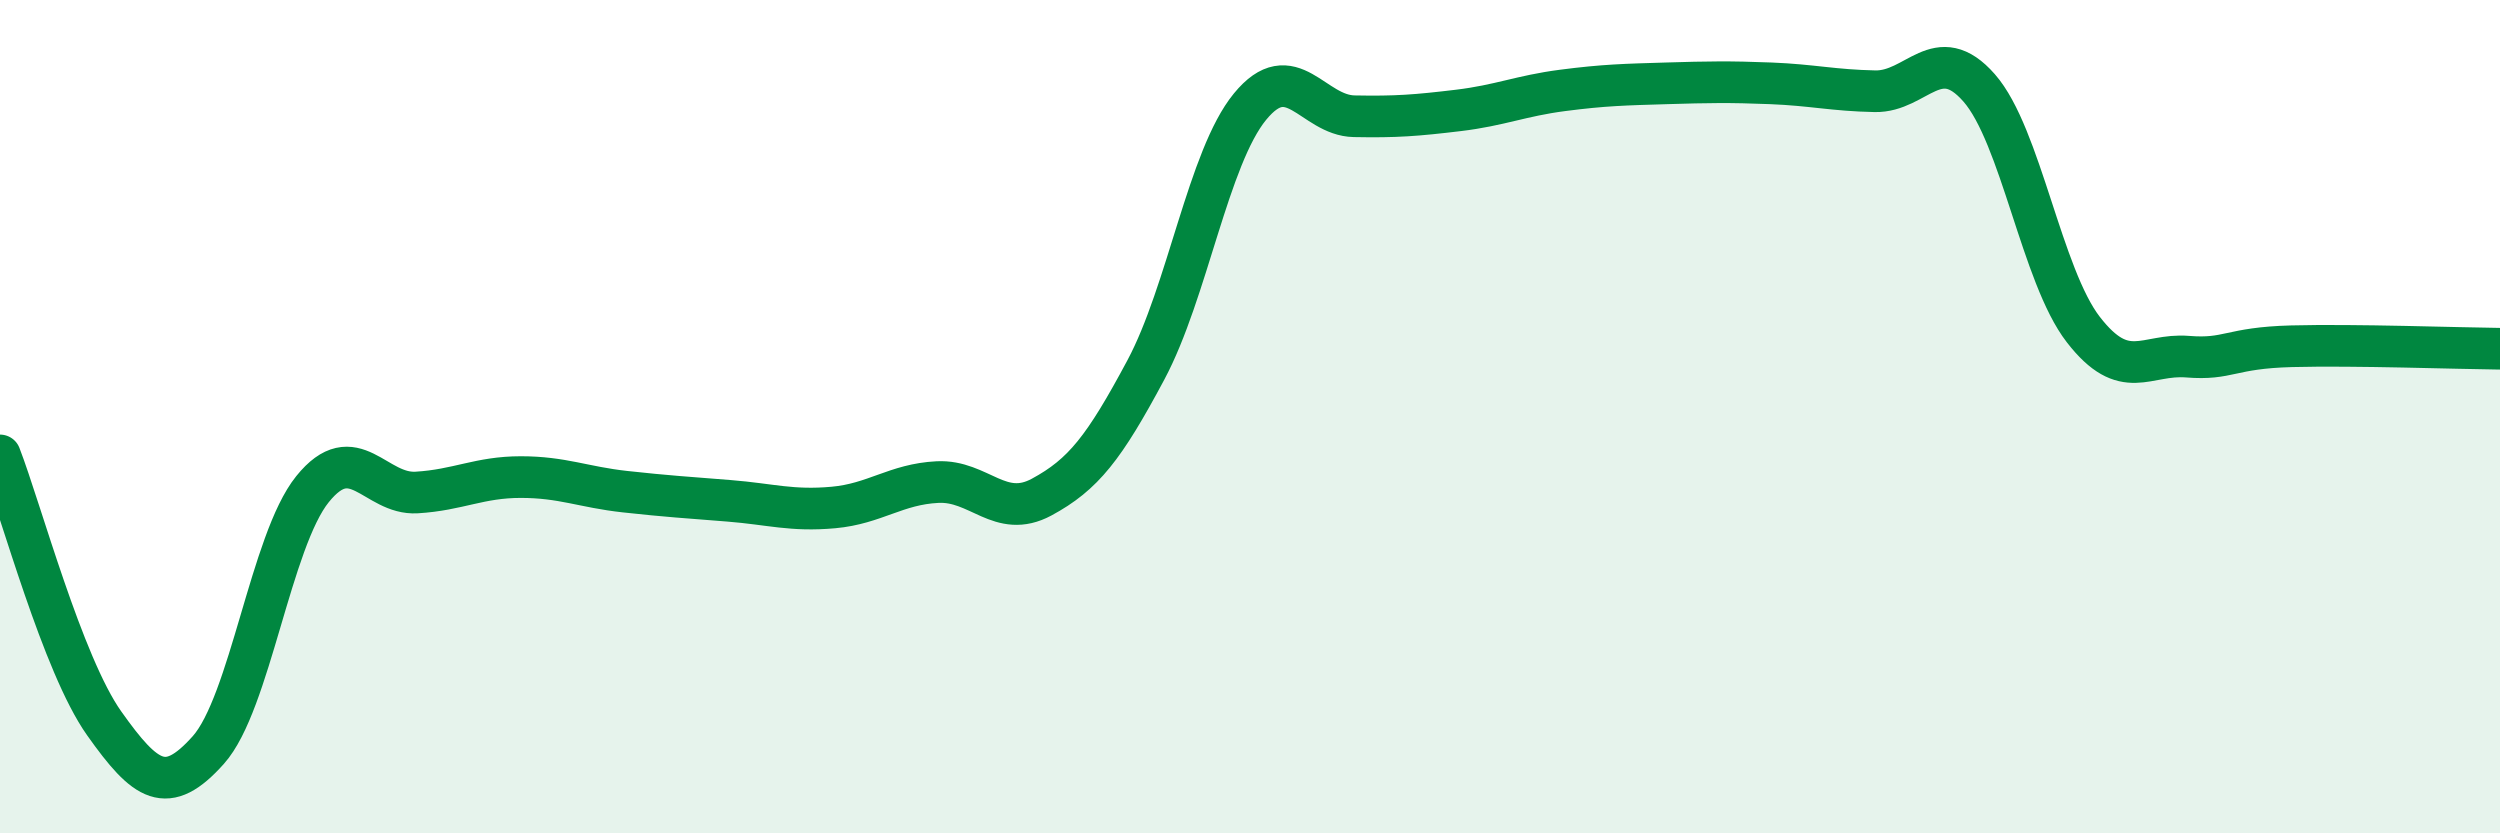
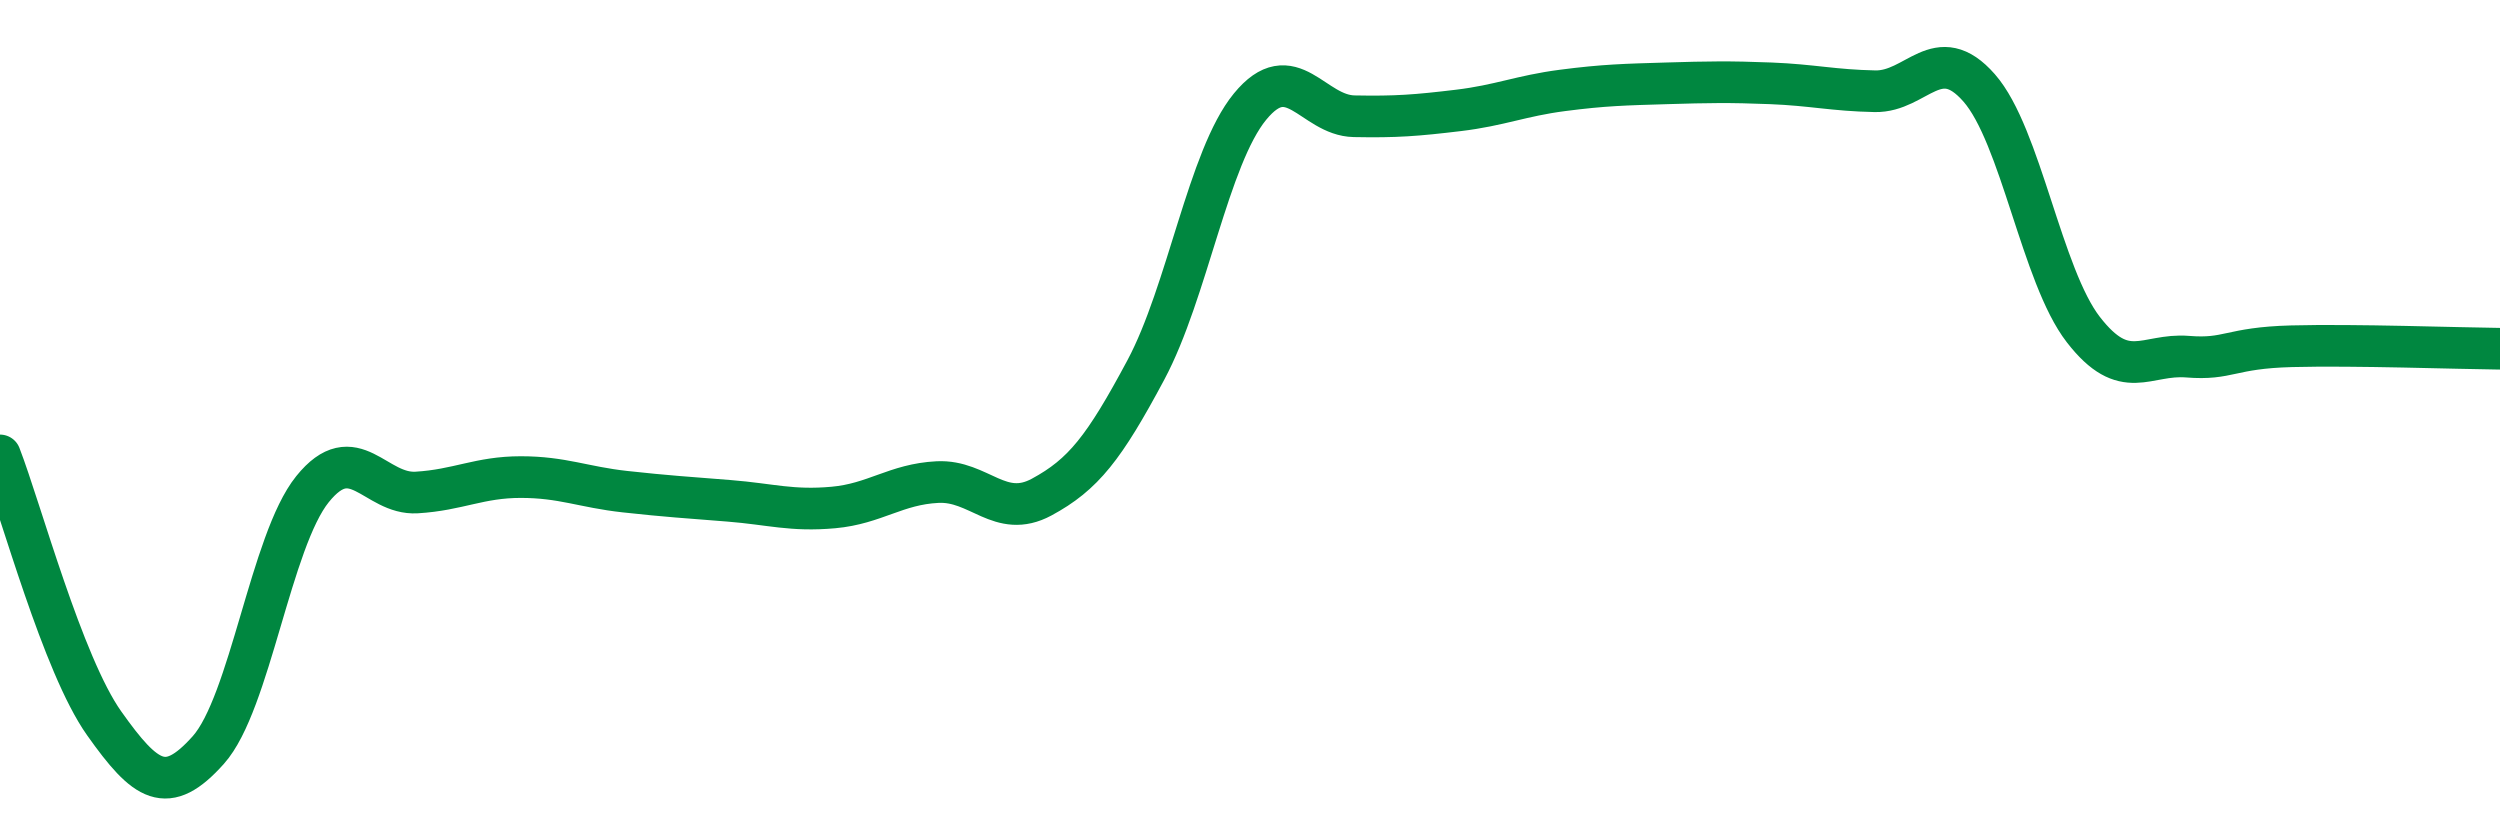
<svg xmlns="http://www.w3.org/2000/svg" width="60" height="20" viewBox="0 0 60 20">
-   <path d="M 0,10.93 C 0.5,12.22 1.5,15.95 2.5,17.36 C 3.5,18.77 4,19.12 5,18 C 6,16.88 6.5,12.98 7.5,11.74 C 8.5,10.5 9,11.88 10,11.82 C 11,11.76 11.5,11.45 12.5,11.45 C 13.5,11.45 14,11.69 15,11.8 C 16,11.91 16.5,11.94 17.5,12.02 C 18.5,12.1 19,12.27 20,12.18 C 21,12.09 21.5,11.62 22.5,11.57 C 23.5,11.52 24,12.47 25,11.93 C 26,11.39 26.5,10.75 27.5,8.88 C 28.5,7.01 29,3.78 30,2.56 C 31,1.34 31.5,2.77 32.5,2.79 C 33.5,2.81 34,2.77 35,2.65 C 36,2.53 36.5,2.3 37.5,2.17 C 38.5,2.04 39,2.03 40,2 C 41,1.97 41.5,1.96 42.5,2 C 43.5,2.04 44,2.17 45,2.19 C 46,2.21 46.5,0.97 47.5,2.11 C 48.5,3.25 49,6.62 50,7.91 C 51,9.2 51.5,8.48 52.5,8.56 C 53.5,8.64 53.5,8.35 55,8.31 C 56.5,8.27 59,8.36 60,8.37L60 20L0 20Z" fill="#008740" opacity="0.1" stroke-linecap="round" stroke-linejoin="round" />
  <path d="M 0,10.93 C 0.5,12.22 1.5,15.95 2.5,17.36 C 3.5,18.77 4,19.12 5,18 C 6,16.88 6.5,12.98 7.5,11.74 C 8.5,10.5 9,11.88 10,11.82 C 11,11.76 11.5,11.45 12.5,11.45 C 13.5,11.45 14,11.69 15,11.8 C 16,11.91 16.5,11.94 17.5,12.02 C 18.5,12.1 19,12.27 20,12.18 C 21,12.09 21.5,11.62 22.5,11.57 C 23.5,11.52 24,12.47 25,11.93 C 26,11.39 26.5,10.75 27.5,8.88 C 28.5,7.01 29,3.78 30,2.56 C 31,1.34 31.5,2.77 32.5,2.79 C 33.5,2.81 34,2.77 35,2.65 C 36,2.53 36.5,2.3 37.5,2.17 C 38.5,2.04 39,2.03 40,2 C 41,1.97 41.5,1.96 42.5,2 C 43.5,2.04 44,2.17 45,2.19 C 46,2.21 46.5,0.97 47.5,2.11 C 48.5,3.25 49,6.62 50,7.91 C 51,9.2 51.5,8.48 52.5,8.56 C 53.5,8.64 53.5,8.35 55,8.31 C 56.5,8.27 59,8.36 60,8.37" stroke="#008740" stroke-width="1" fill="none" stroke-linecap="round" stroke-linejoin="round" />
</svg>